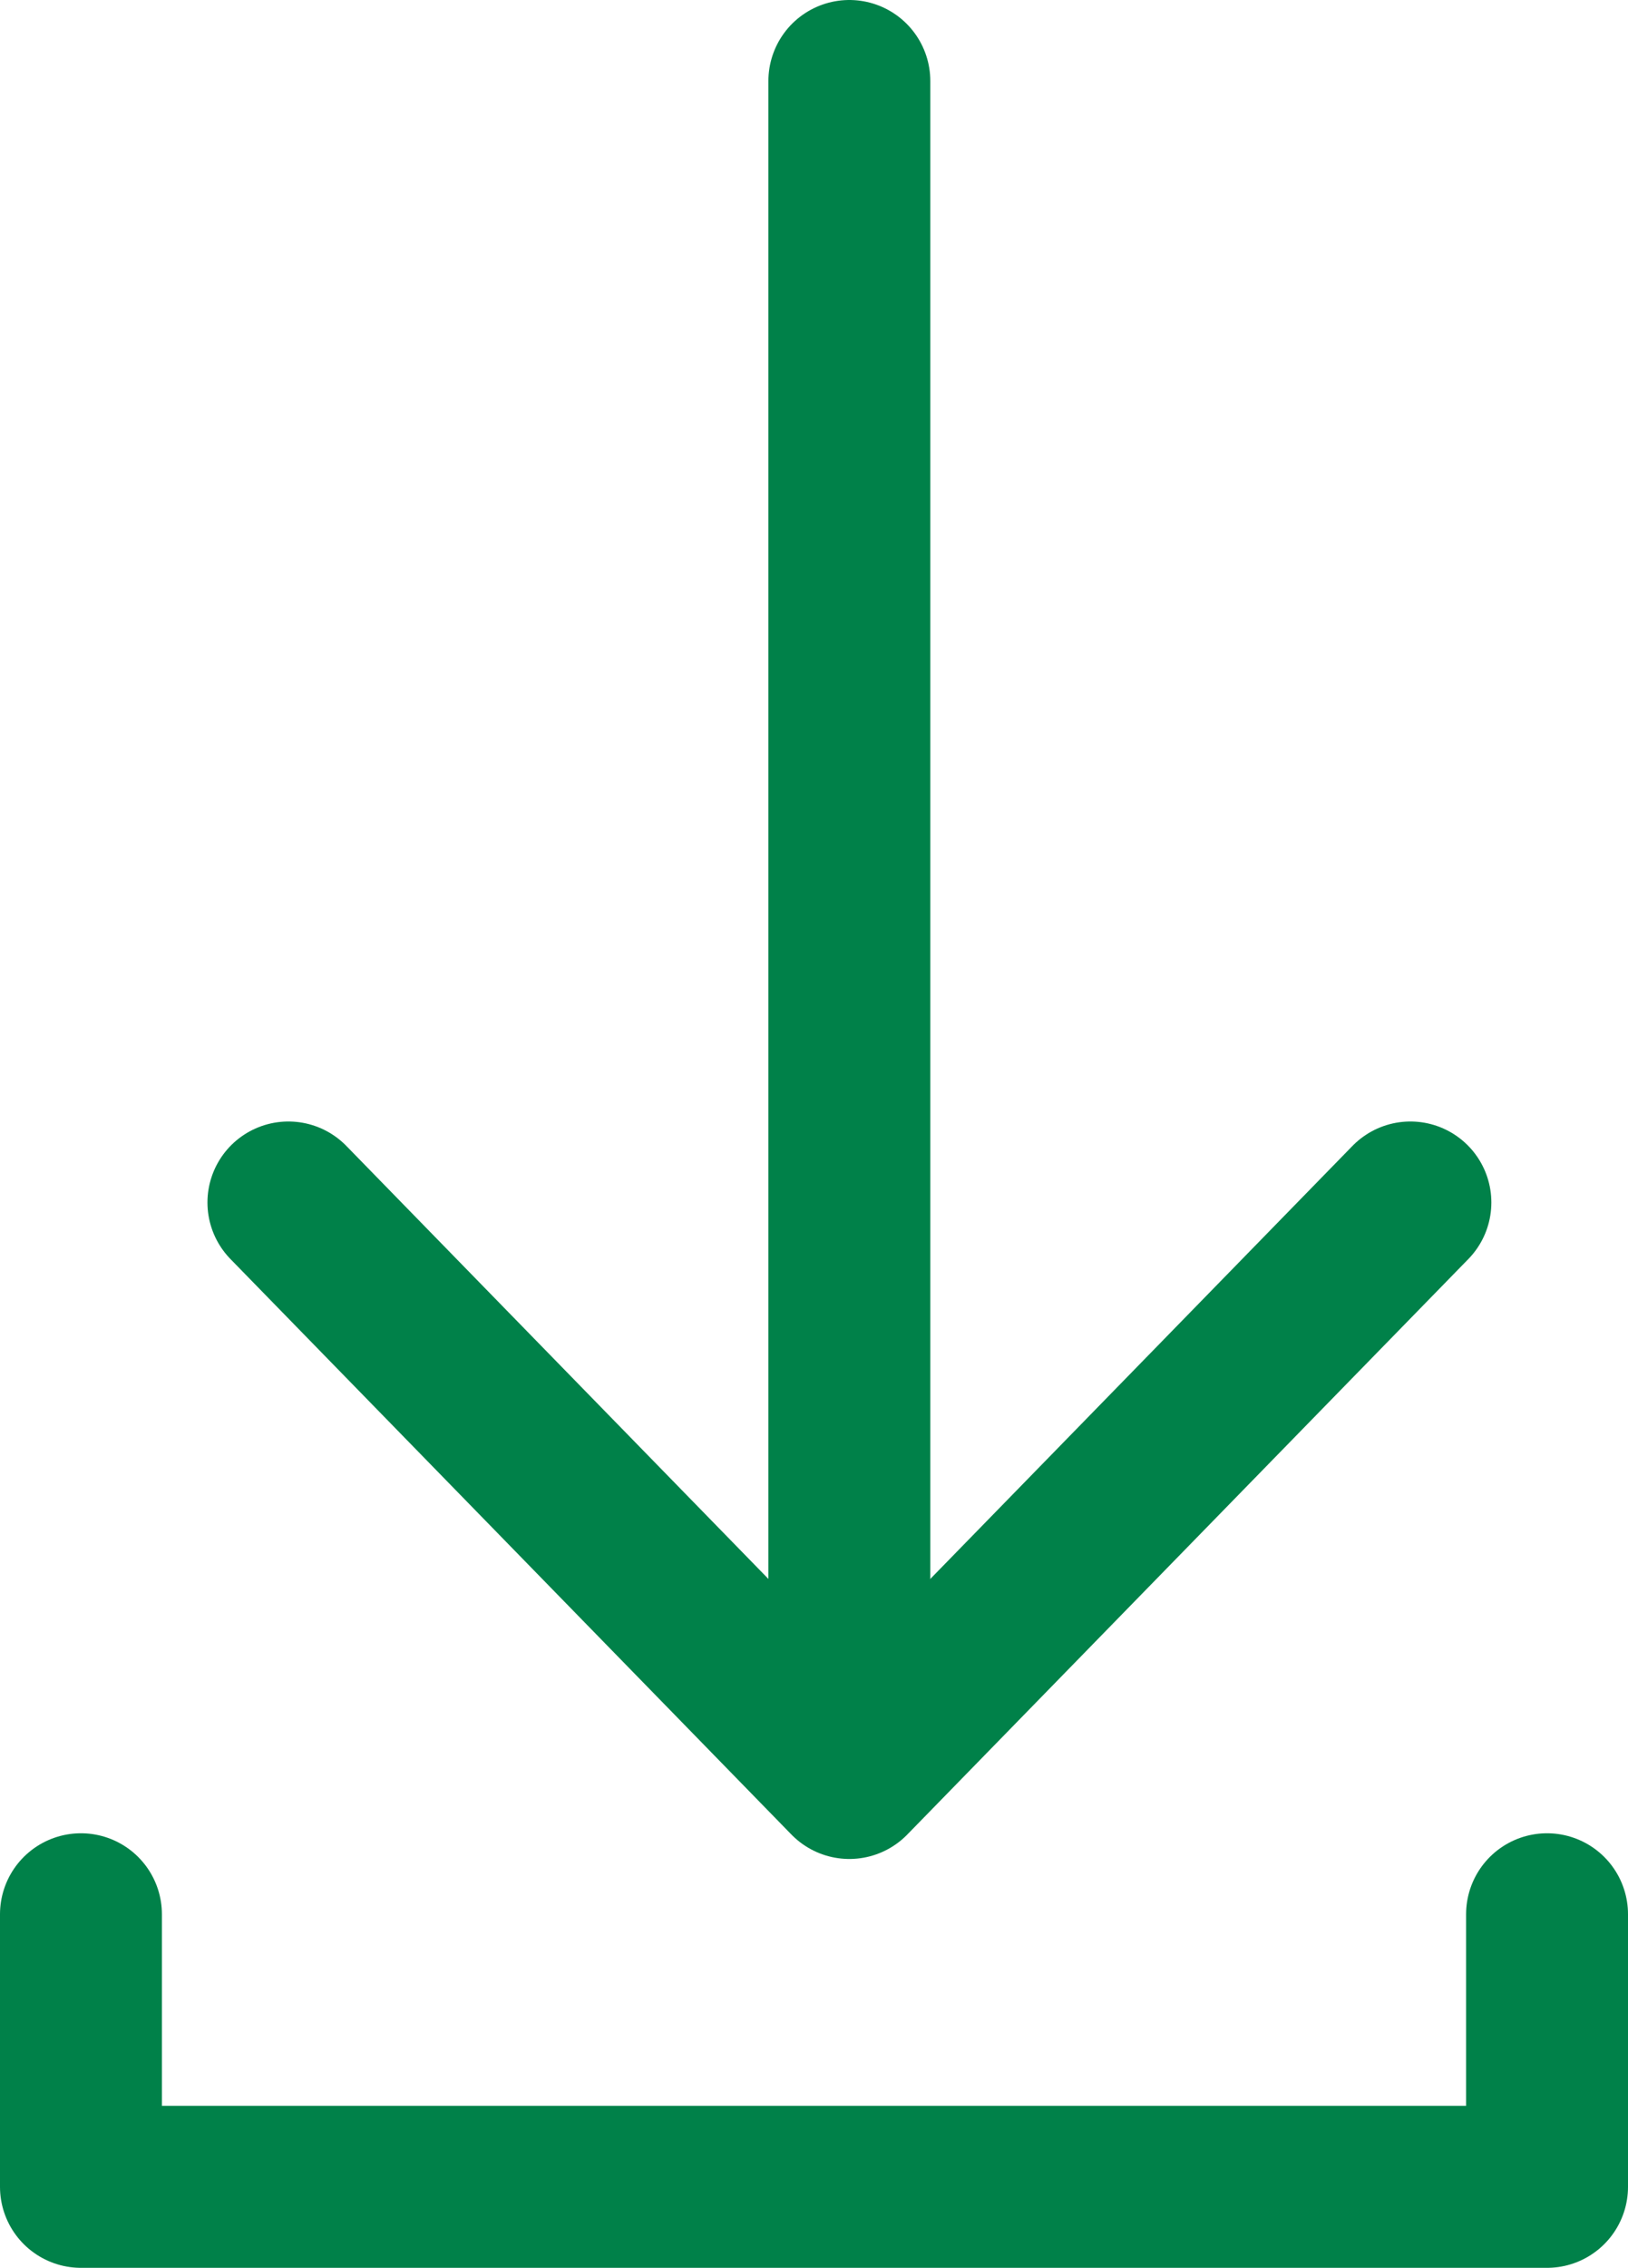
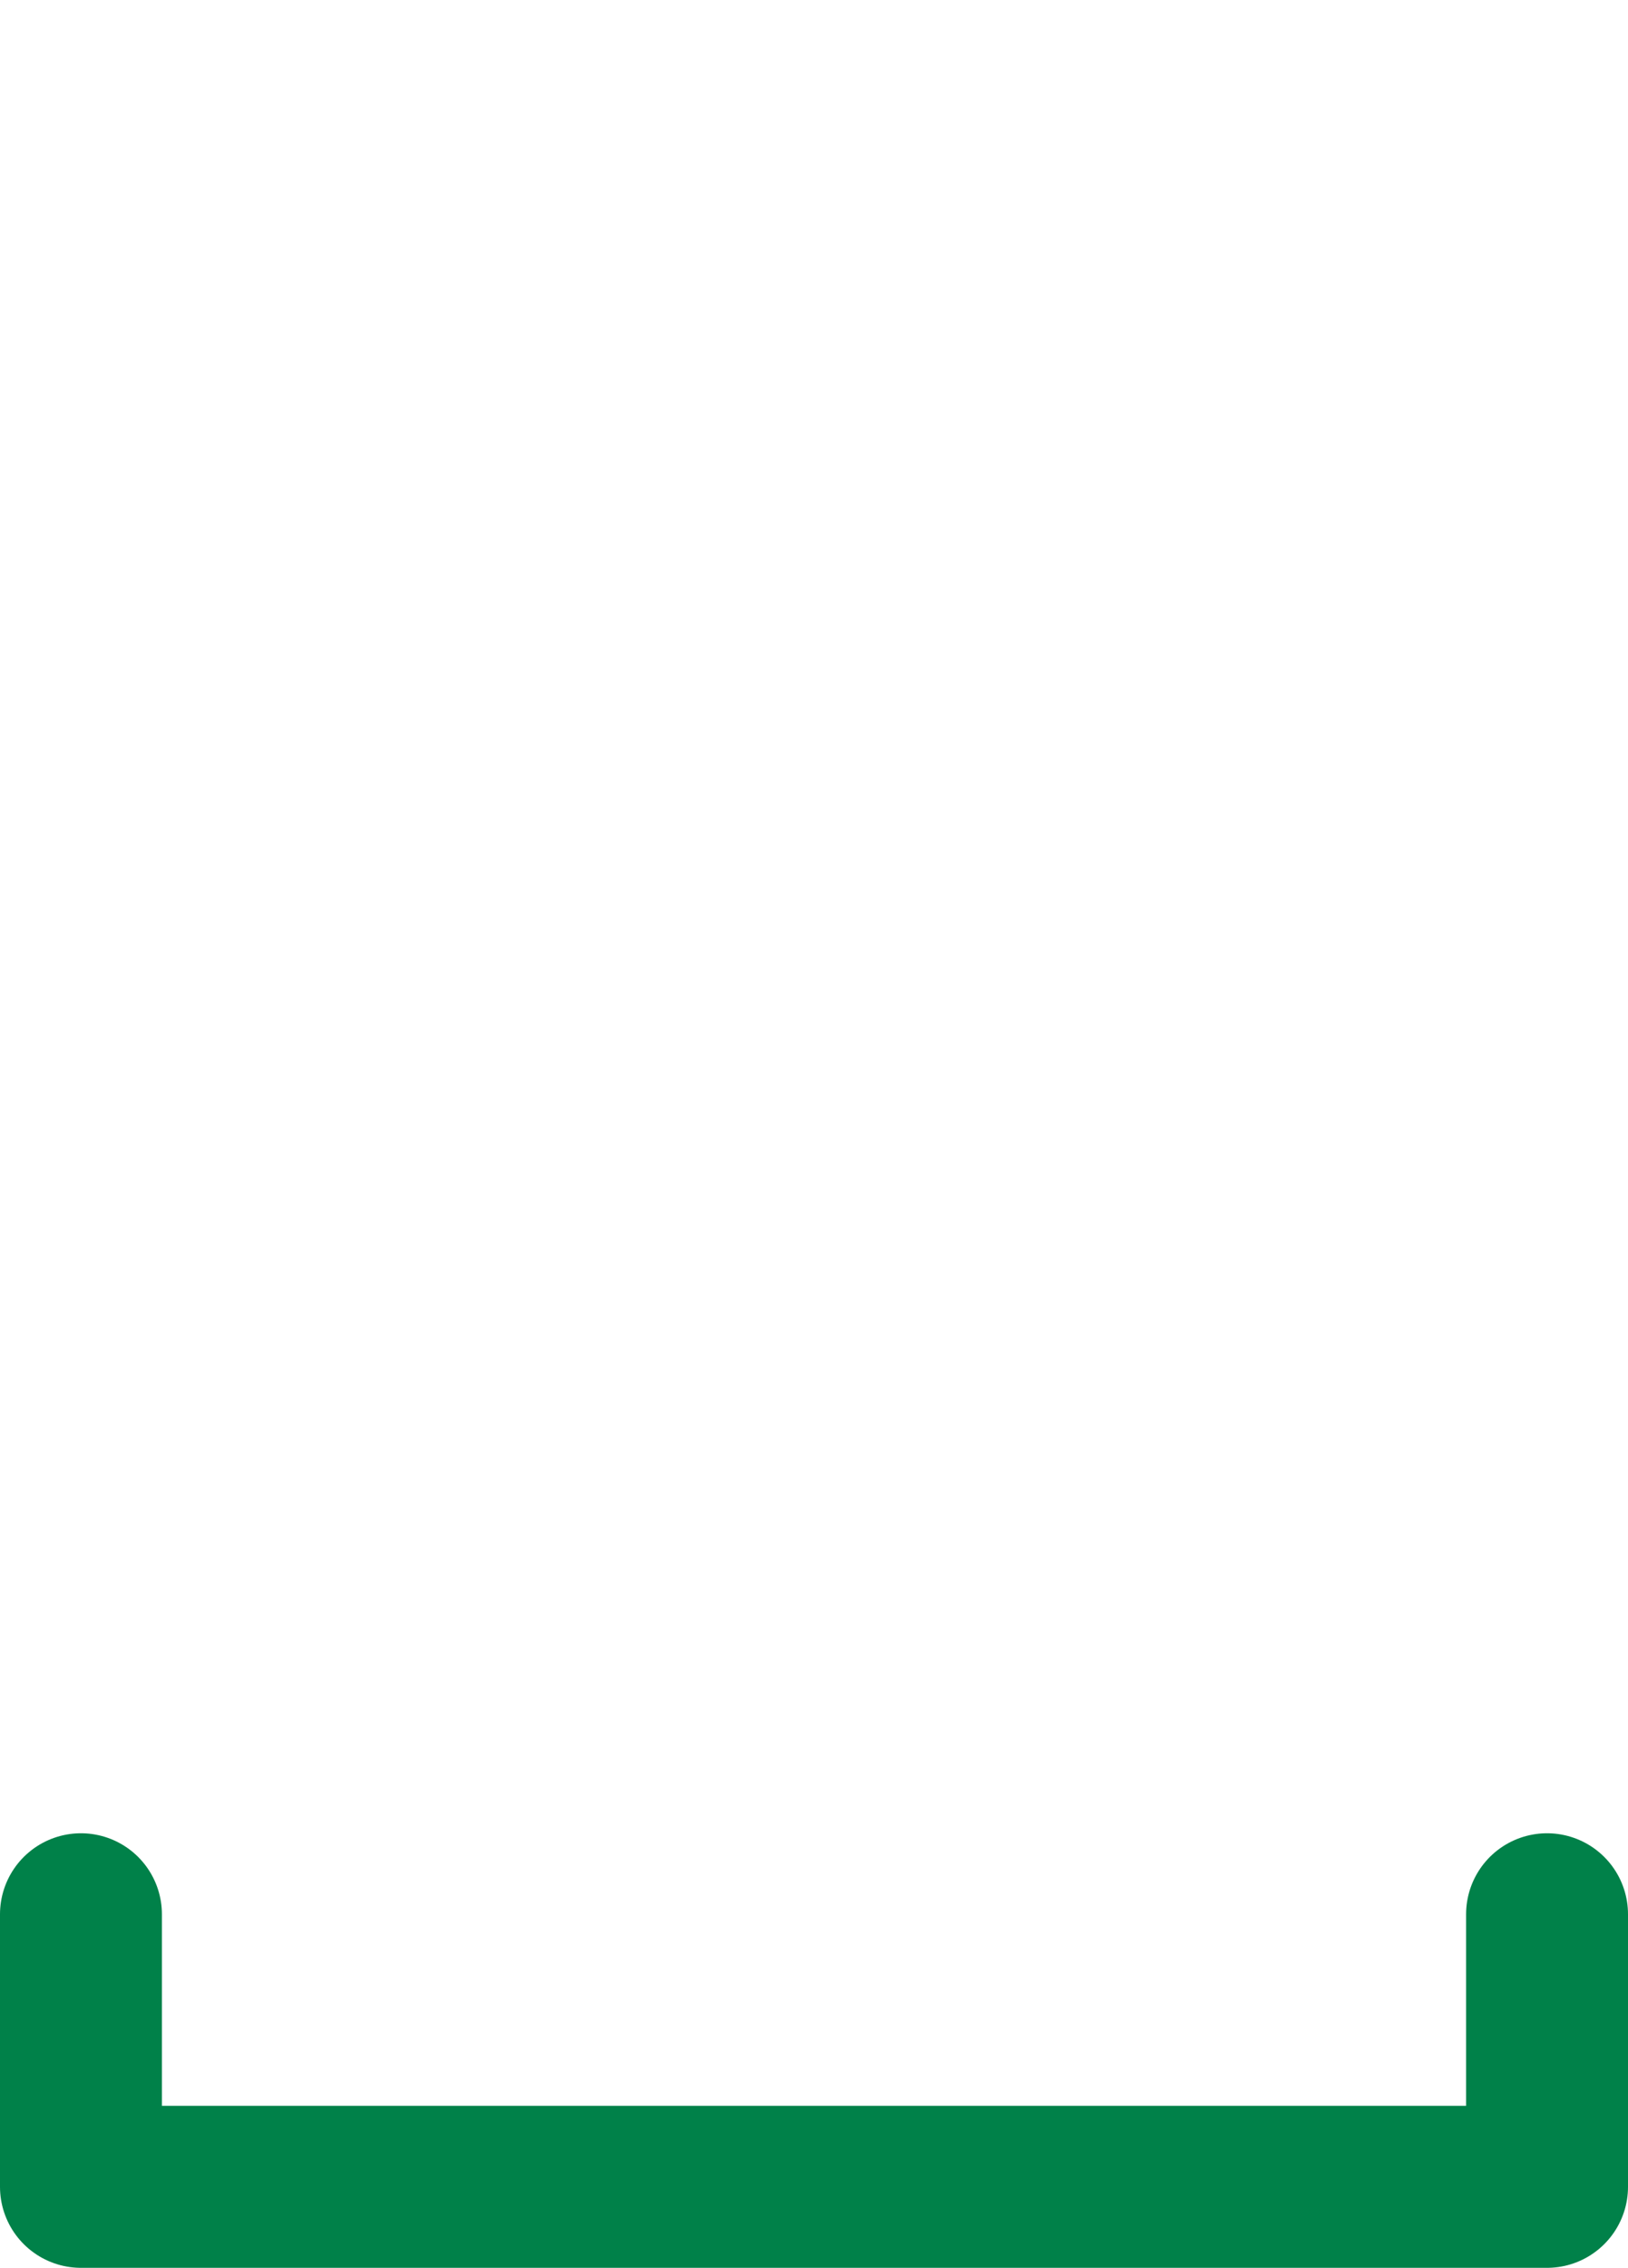
<svg xmlns="http://www.w3.org/2000/svg" version="1.1" x="0px" y="0px" width="15.083px" height="21px" viewBox="0 0 15.083 21" style="enable-background:new 0 0 15.083 21;" xml:space="preserve">
  <style type="text/css">
	.st0{fill:none;stroke:#008149;stroke-width:1.5;stroke-linecap:round;stroke-linejoin:round;stroke-miterlimit:10;}
</style>
  <defs>
</defs>
  <g>
-     <line class="st0" x1="7.869" y1="0.75" x2="7.869" y2="16.435" />
-     <polyline class="st0" points="2.672,11.135 7.869,16.464 13.067,11.135  " />
-   </g>
+     </g>
  <polyline class="st0" points="14.333,17.726 14.333,20.25 0.75,20.25 0.75,17.726 " />
</svg>